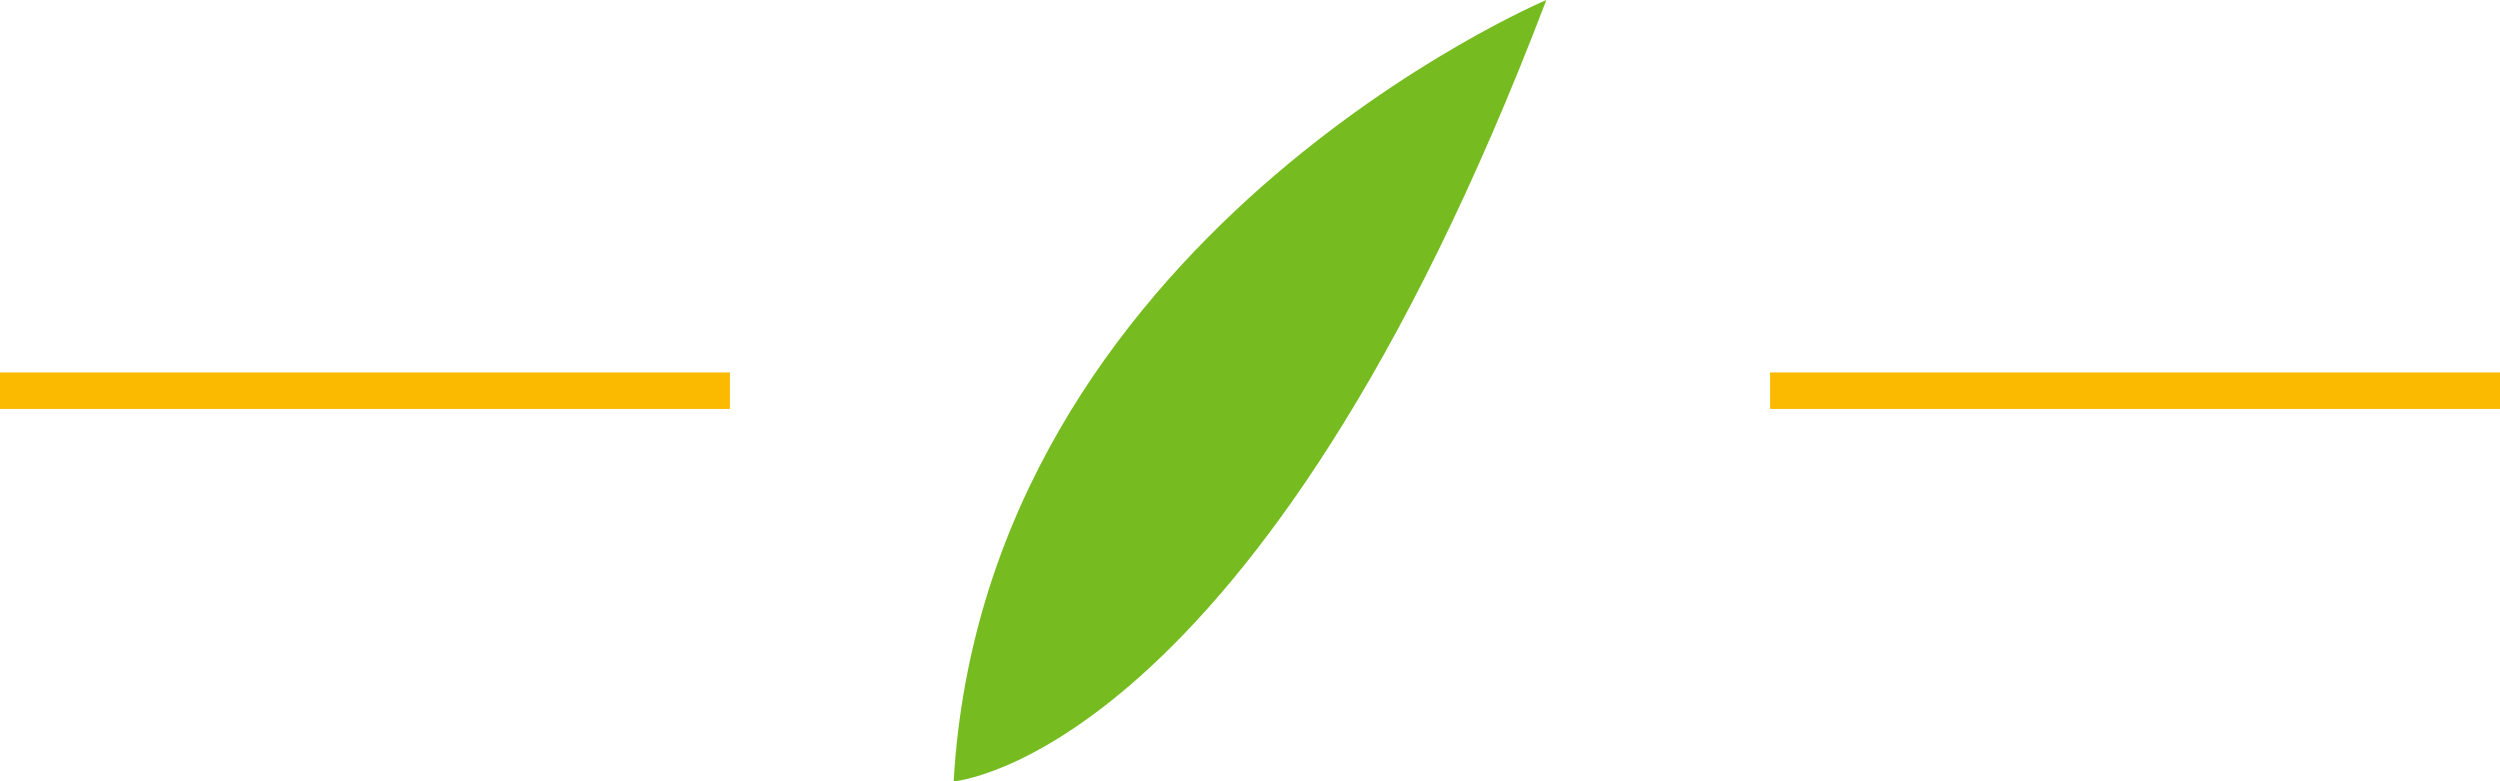
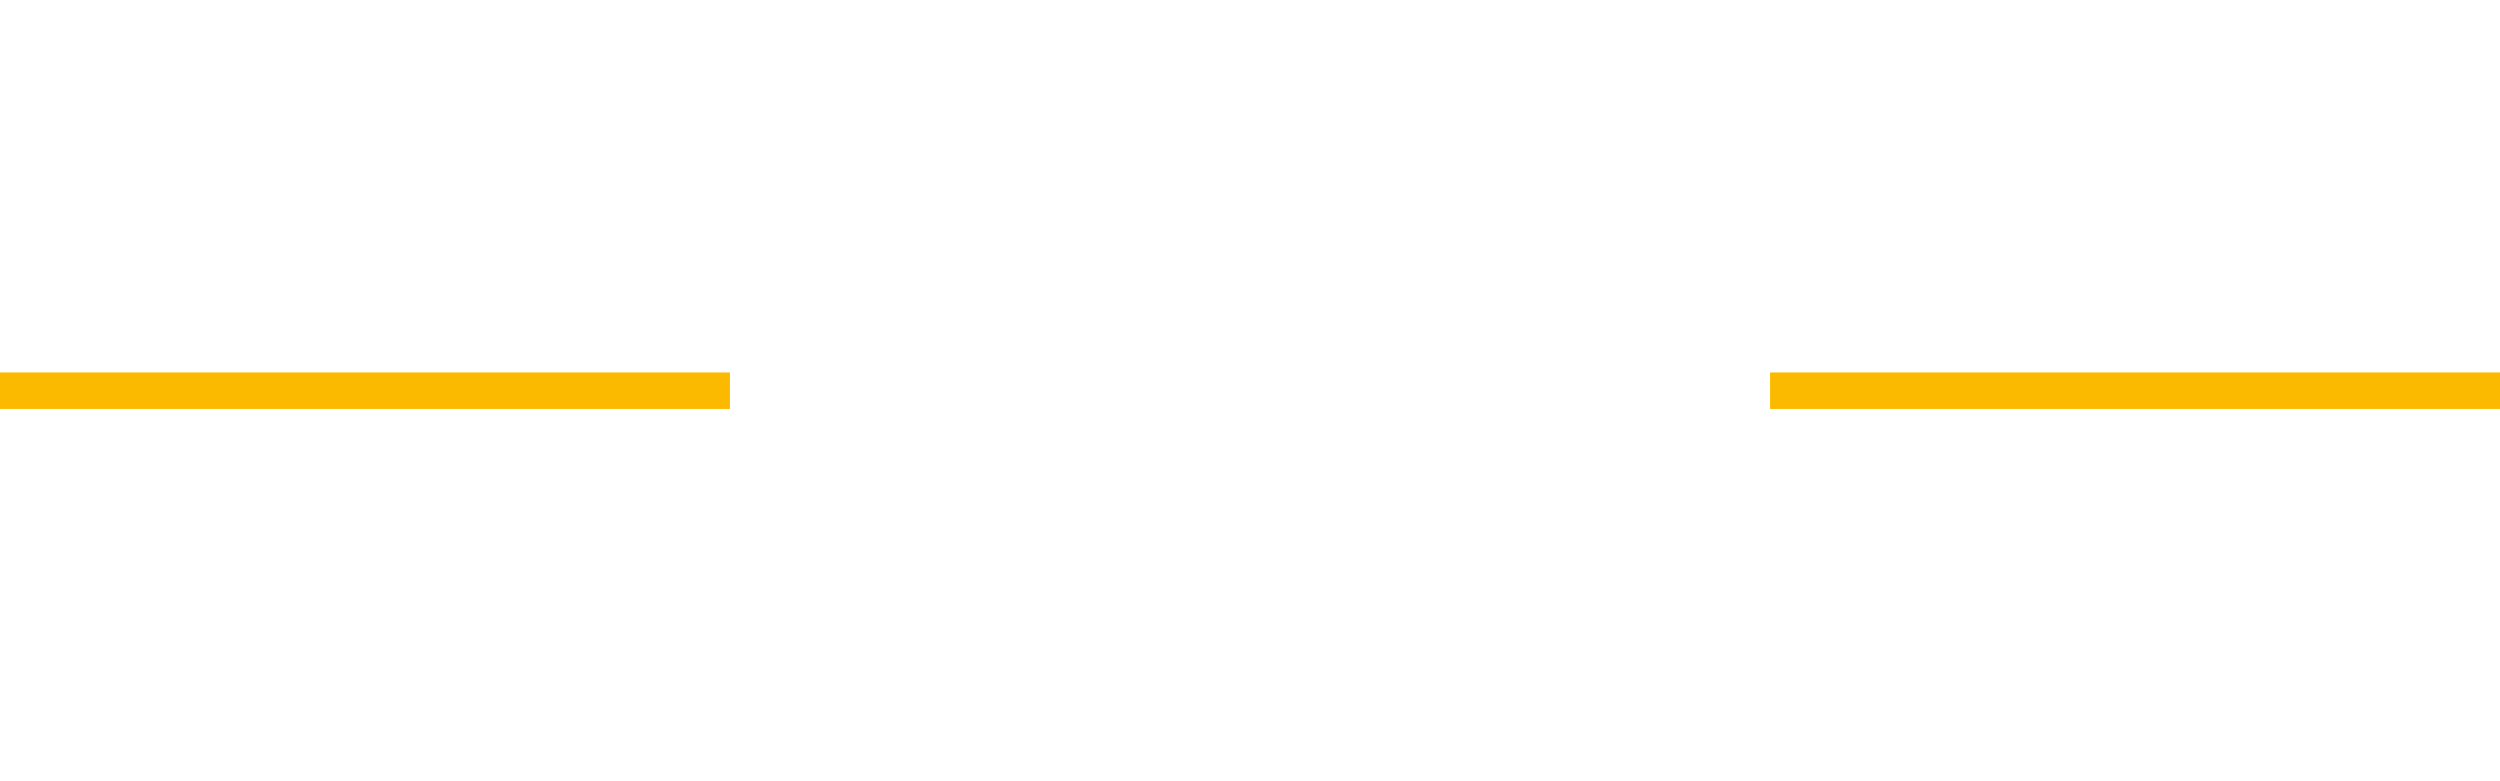
<svg xmlns="http://www.w3.org/2000/svg" id="Calque_2" data-name="Calque 2" viewBox="0 0 137 42.82">
  <defs>
    <style>
      .cls-1 {
        fill: #76bc21;
      }

      .cls-1, .cls-2 {
        stroke-width: 0px;
      }

      .cls-2 {
        fill: #fbba00;
      }
    </style>
  </defs>
  <g id="Calque_1-2" data-name="Calque 1">
    <g>
      <g>
        <rect class="cls-2" y="20.41" width="40" height="2" />
        <rect class="cls-2" x="97" y="20.41" width="40" height="2" />
      </g>
-       <path class="cls-1" d="M84.74,0s-30.76,12.99-32.48,42.82c0,0,16.66-1.29,32.48-42.82Z" />
    </g>
  </g>
</svg>